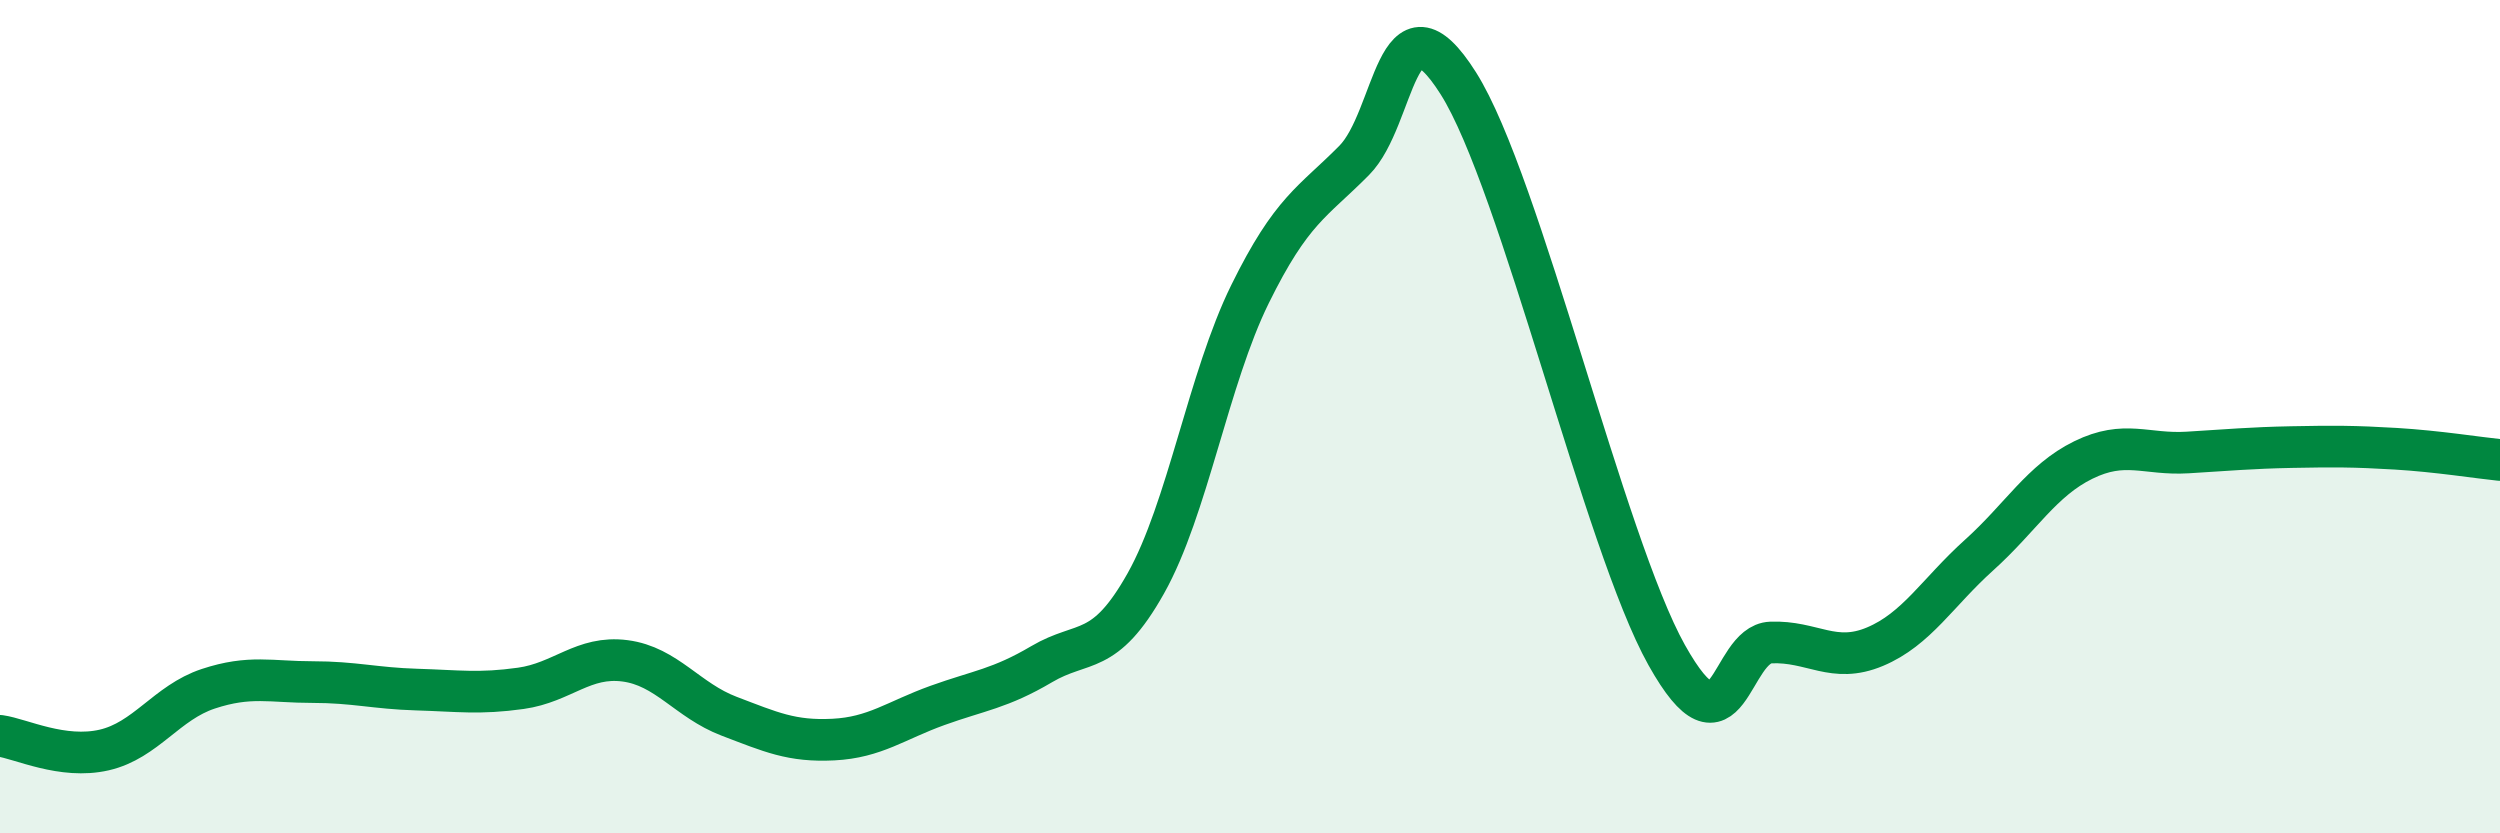
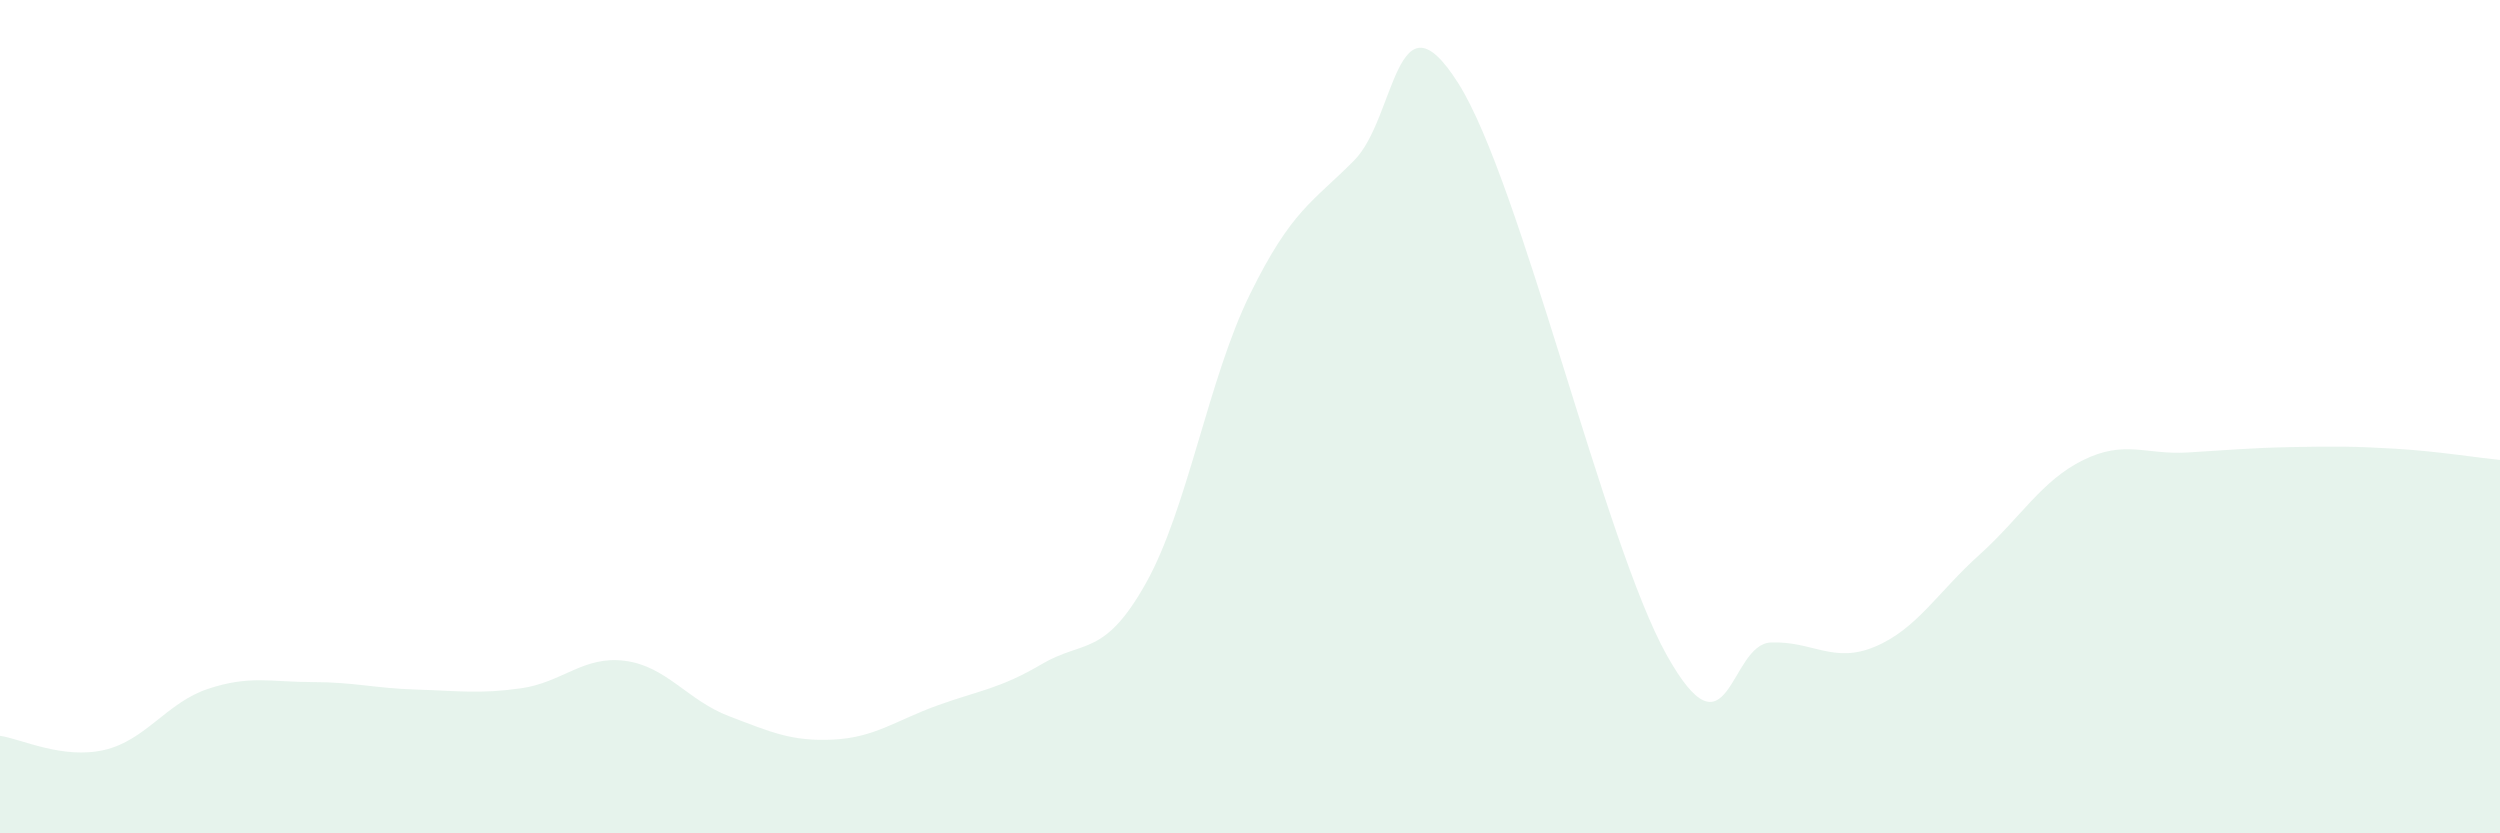
<svg xmlns="http://www.w3.org/2000/svg" width="60" height="20" viewBox="0 0 60 20">
  <path d="M 0,17.66 C 0.5,17.73 1.5,18.23 2.5,18 C 3.5,17.77 4,16.86 5,16.53 C 6,16.2 6.5,16.37 7.5,16.37 C 8.5,16.37 9,16.52 10,16.55 C 11,16.58 11.5,16.66 12.5,16.52 C 13.5,16.38 14,15.73 15,15.86 C 16,15.99 16.5,16.81 17.5,17.19 C 18.5,17.57 19,17.8 20,17.75 C 21,17.7 21.5,17.29 22.5,16.93 C 23.5,16.57 24,16.53 25,15.94 C 26,15.35 26.5,15.78 27.5,14 C 28.5,12.22 29,9.09 30,7.06 C 31,5.03 31.5,4.86 32.5,3.85 C 33.5,2.84 33.5,-0.37 35,2 C 36.5,4.37 38.5,13.04 40,15.72 C 41.5,18.4 41.5,15.46 42.5,15.42 C 43.5,15.38 44,15.94 45,15.52 C 46,15.1 46.5,14.22 47.5,13.32 C 48.5,12.42 49,11.53 50,11.04 C 51,10.55 51.5,10.92 52.5,10.86 C 53.5,10.8 54,10.75 55,10.73 C 56,10.71 56.5,10.71 57.5,10.77 C 58.5,10.83 59.5,10.99 60,11.04L60 20L0 20Z" fill="#008740" opacity="0.1" stroke-linecap="round" stroke-linejoin="round" />
-   <path d="M 0,17.66 C 0.5,17.73 1.5,18.23 2.5,18 C 3.5,17.77 4,16.86 5,16.53 C 6,16.2 6.5,16.37 7.5,16.37 C 8.5,16.37 9,16.52 10,16.55 C 11,16.58 11.5,16.66 12.5,16.52 C 13.5,16.38 14,15.73 15,15.86 C 16,15.99 16.5,16.81 17.5,17.19 C 18.5,17.57 19,17.8 20,17.75 C 21,17.7 21.5,17.29 22.5,16.93 C 23.5,16.57 24,16.53 25,15.94 C 26,15.35 26.5,15.78 27.5,14 C 28.5,12.22 29,9.09 30,7.06 C 31,5.03 31.5,4.86 32.5,3.85 C 33.5,2.84 33.5,-0.37 35,2 C 36.5,4.37 38.5,13.04 40,15.72 C 41.5,18.4 41.5,15.46 42.5,15.42 C 43.5,15.38 44,15.94 45,15.52 C 46,15.1 46.5,14.22 47.5,13.32 C 48.5,12.42 49,11.53 50,11.04 C 51,10.55 51.5,10.92 52.5,10.86 C 53.5,10.8 54,10.75 55,10.73 C 56,10.71 56.5,10.71 57.5,10.77 C 58.5,10.83 59.5,10.99 60,11.04" stroke="#008740" stroke-width="1" fill="none" stroke-linecap="round" stroke-linejoin="round" />
</svg>